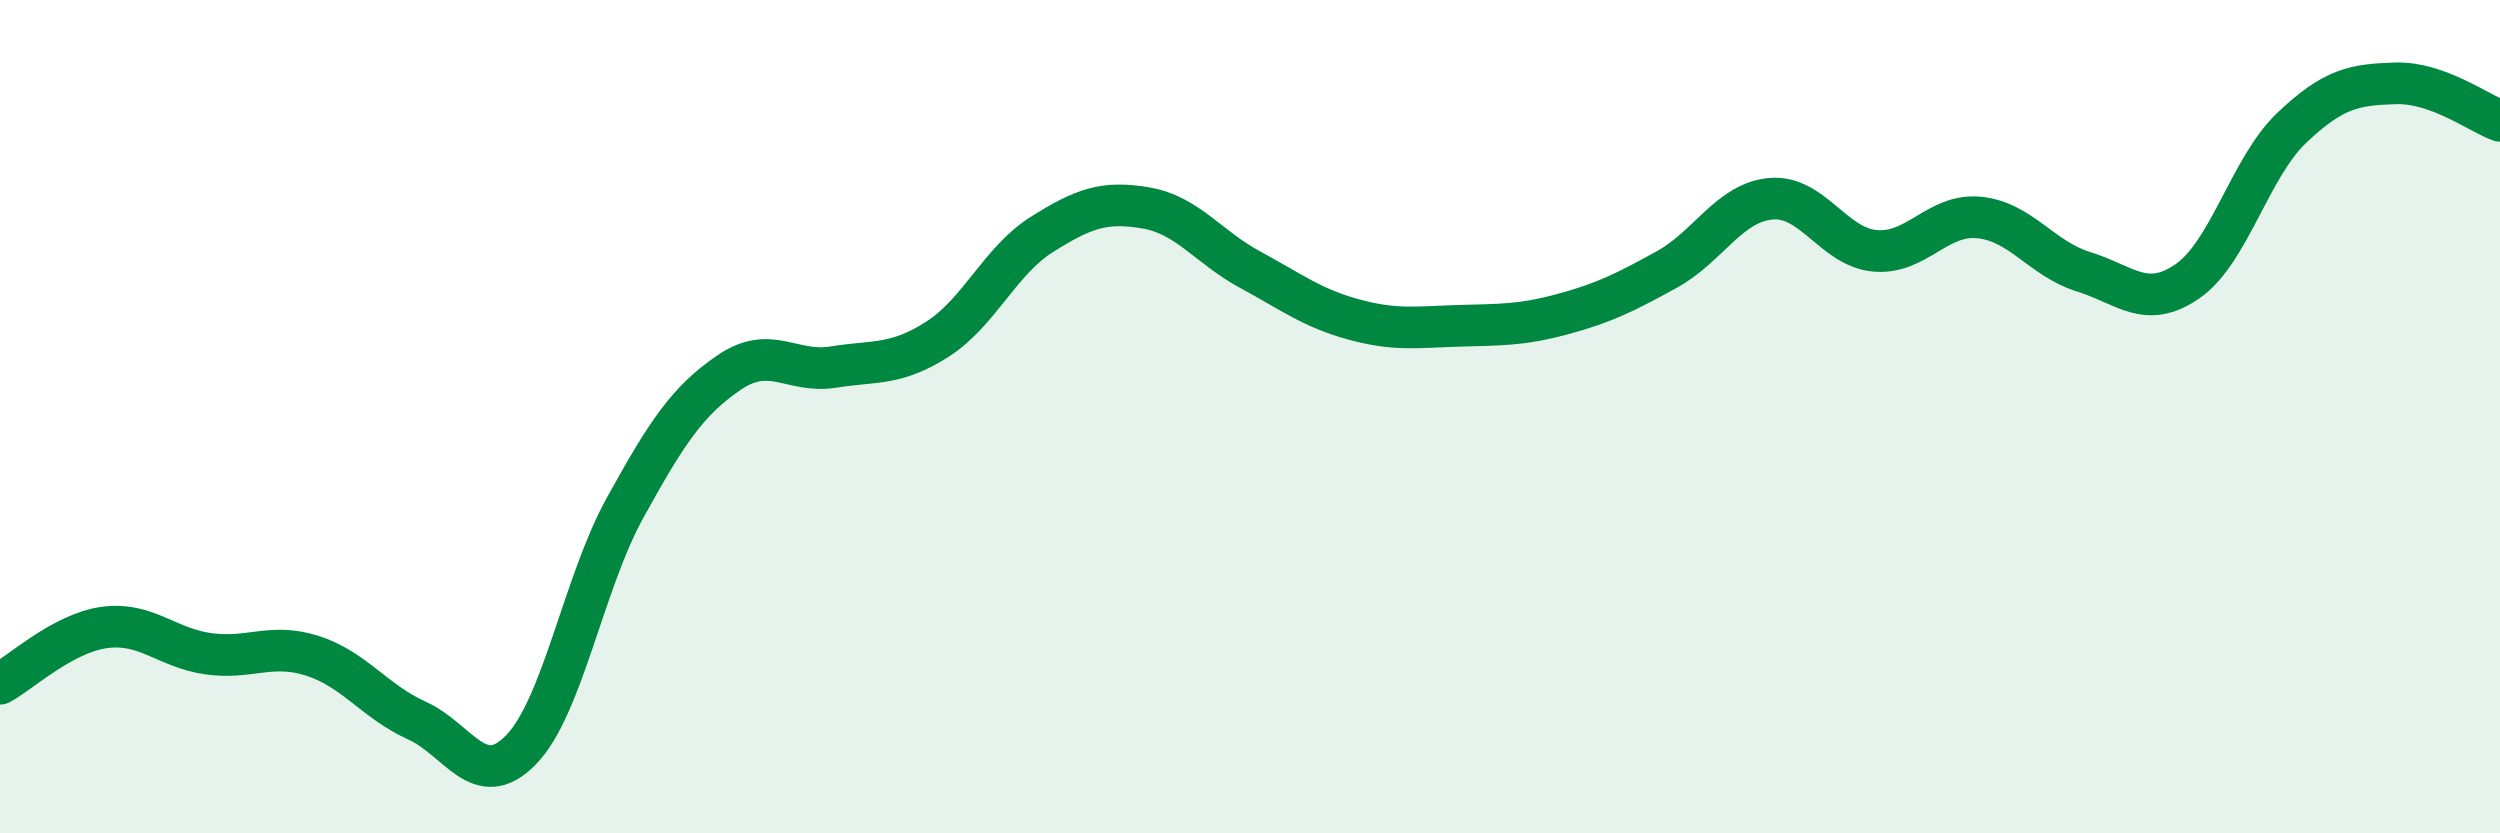
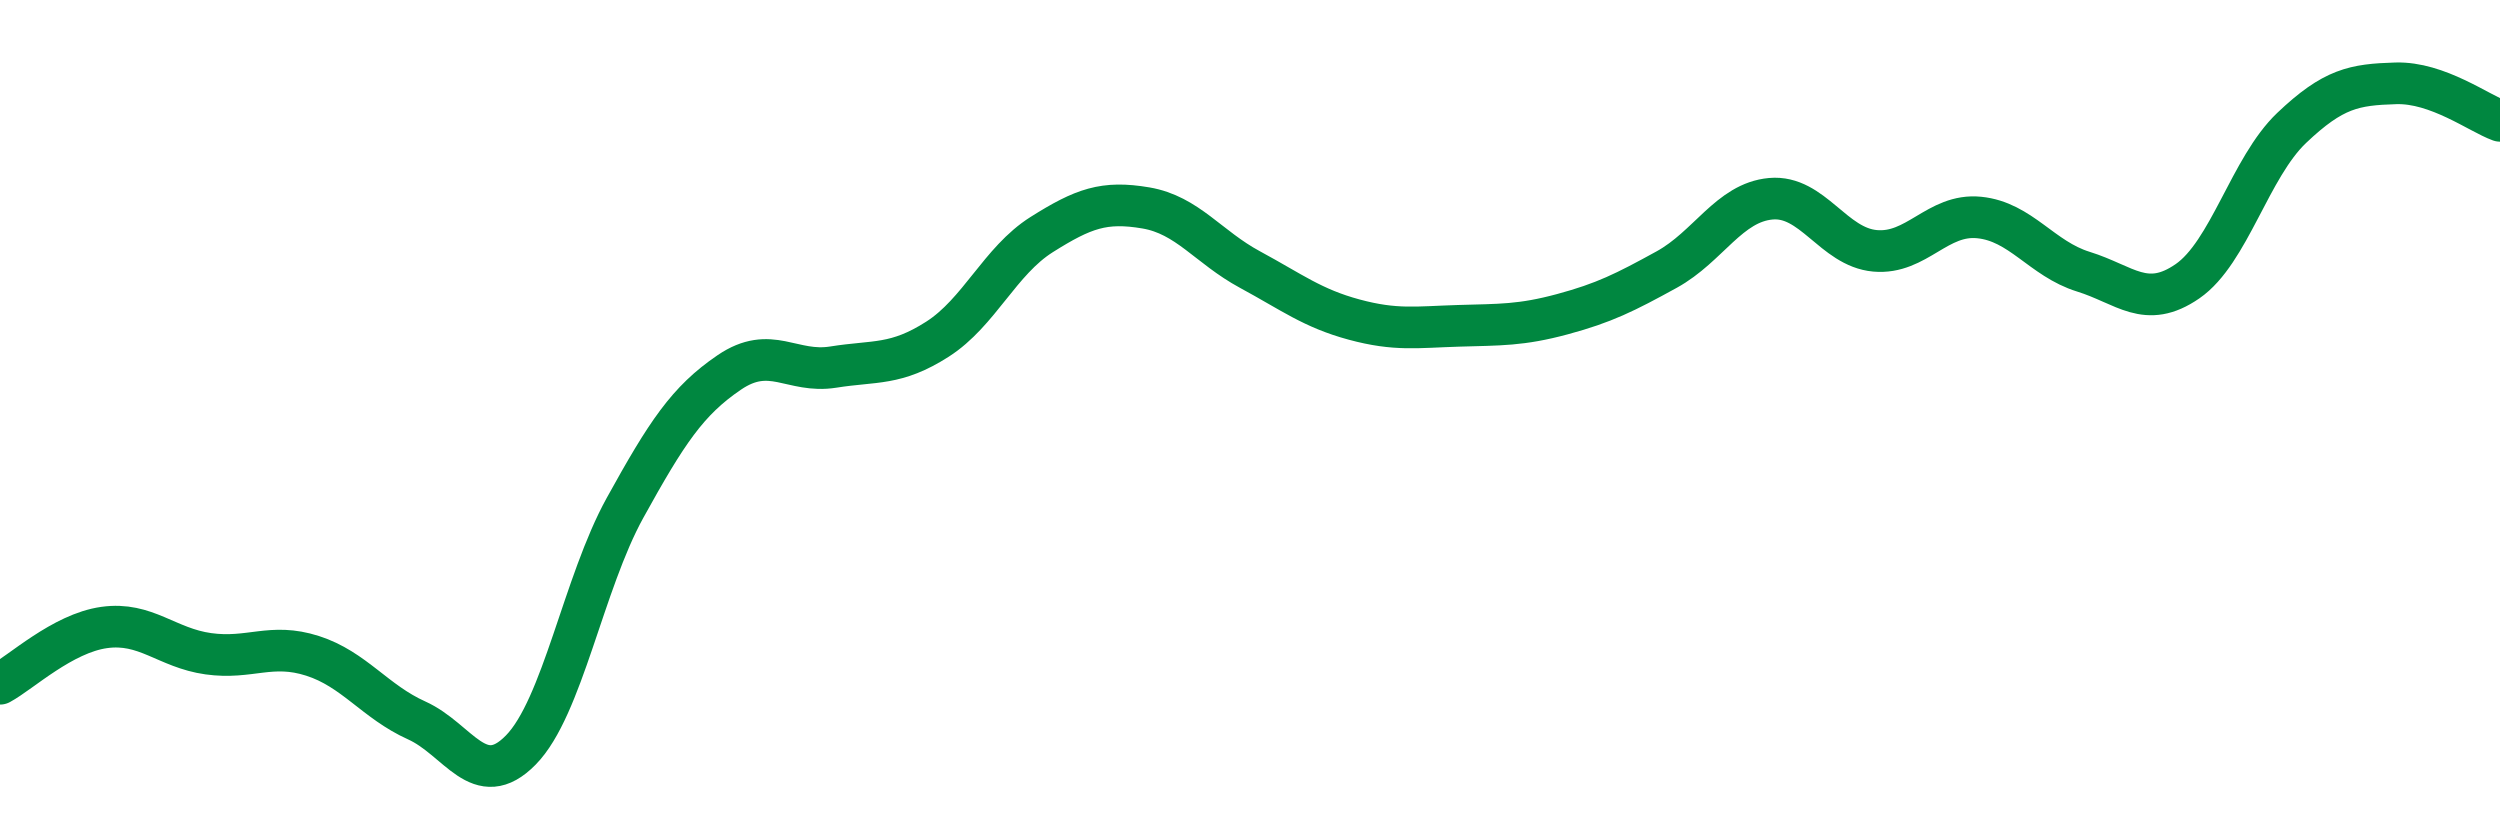
<svg xmlns="http://www.w3.org/2000/svg" width="60" height="20" viewBox="0 0 60 20">
-   <path d="M 0,16.41 C 0.5,16.14 1.5,15.2 2.5,15.06 C 3.5,14.92 4,15.55 5,15.69 C 6,15.83 6.5,15.42 7.5,15.74 C 8.5,16.06 9,16.84 10,17.29 C 11,17.74 11.5,19.02 12.5,18 C 13.5,16.98 14,14 15,12.19 C 16,10.38 16.5,9.62 17.5,8.94 C 18.5,8.26 19,8.97 20,8.81 C 21,8.65 21.5,8.78 22.5,8.14 C 23.5,7.5 24,6.26 25,5.63 C 26,5 26.5,4.82 27.5,4.99 C 28.5,5.16 29,5.93 30,6.47 C 31,7.01 31.5,7.4 32.5,7.67 C 33.5,7.94 34,7.85 35,7.82 C 36,7.79 36.5,7.81 37.5,7.54 C 38.5,7.27 39,7.02 40,6.47 C 41,5.92 41.5,4.86 42.5,4.77 C 43.5,4.68 44,5.93 45,6.02 C 46,6.11 46.5,5.12 47.5,5.22 C 48.5,5.32 49,6.21 50,6.52 C 51,6.83 51.5,7.44 52.5,6.75 C 53.5,6.06 54,4.02 55,3.07 C 56,2.12 56.5,2.03 57.5,2 C 58.5,1.97 59.5,2.72 60,2.9L60 20L0 20Z" fill="#008740" opacity="0.1" stroke-linecap="round" stroke-linejoin="round" />
  <path d="M 0,16.41 C 0.5,16.14 1.5,15.2 2.5,15.06 C 3.5,14.92 4,15.55 5,15.69 C 6,15.83 6.5,15.42 7.5,15.74 C 8.5,16.06 9,16.84 10,17.29 C 11,17.74 11.5,19.02 12.5,18 C 13.5,16.98 14,14 15,12.19 C 16,10.38 16.5,9.62 17.5,8.94 C 18.5,8.26 19,8.97 20,8.81 C 21,8.65 21.5,8.78 22.5,8.14 C 23.5,7.5 24,6.26 25,5.63 C 26,5 26.5,4.82 27.5,4.99 C 28.5,5.16 29,5.93 30,6.47 C 31,7.01 31.5,7.4 32.5,7.67 C 33.5,7.94 34,7.85 35,7.82 C 36,7.79 36.5,7.81 37.5,7.54 C 38.5,7.27 39,7.02 40,6.47 C 41,5.92 41.5,4.86 42.5,4.77 C 43.5,4.68 44,5.93 45,6.02 C 46,6.11 46.5,5.12 47.5,5.22 C 48.5,5.32 49,6.21 50,6.52 C 51,6.83 51.5,7.44 52.5,6.75 C 53.5,6.06 54,4.02 55,3.07 C 56,2.12 56.5,2.03 57.5,2 C 58.5,1.97 59.5,2.72 60,2.9" stroke="#008740" stroke-width="1" fill="none" stroke-linecap="round" stroke-linejoin="round" />
</svg>